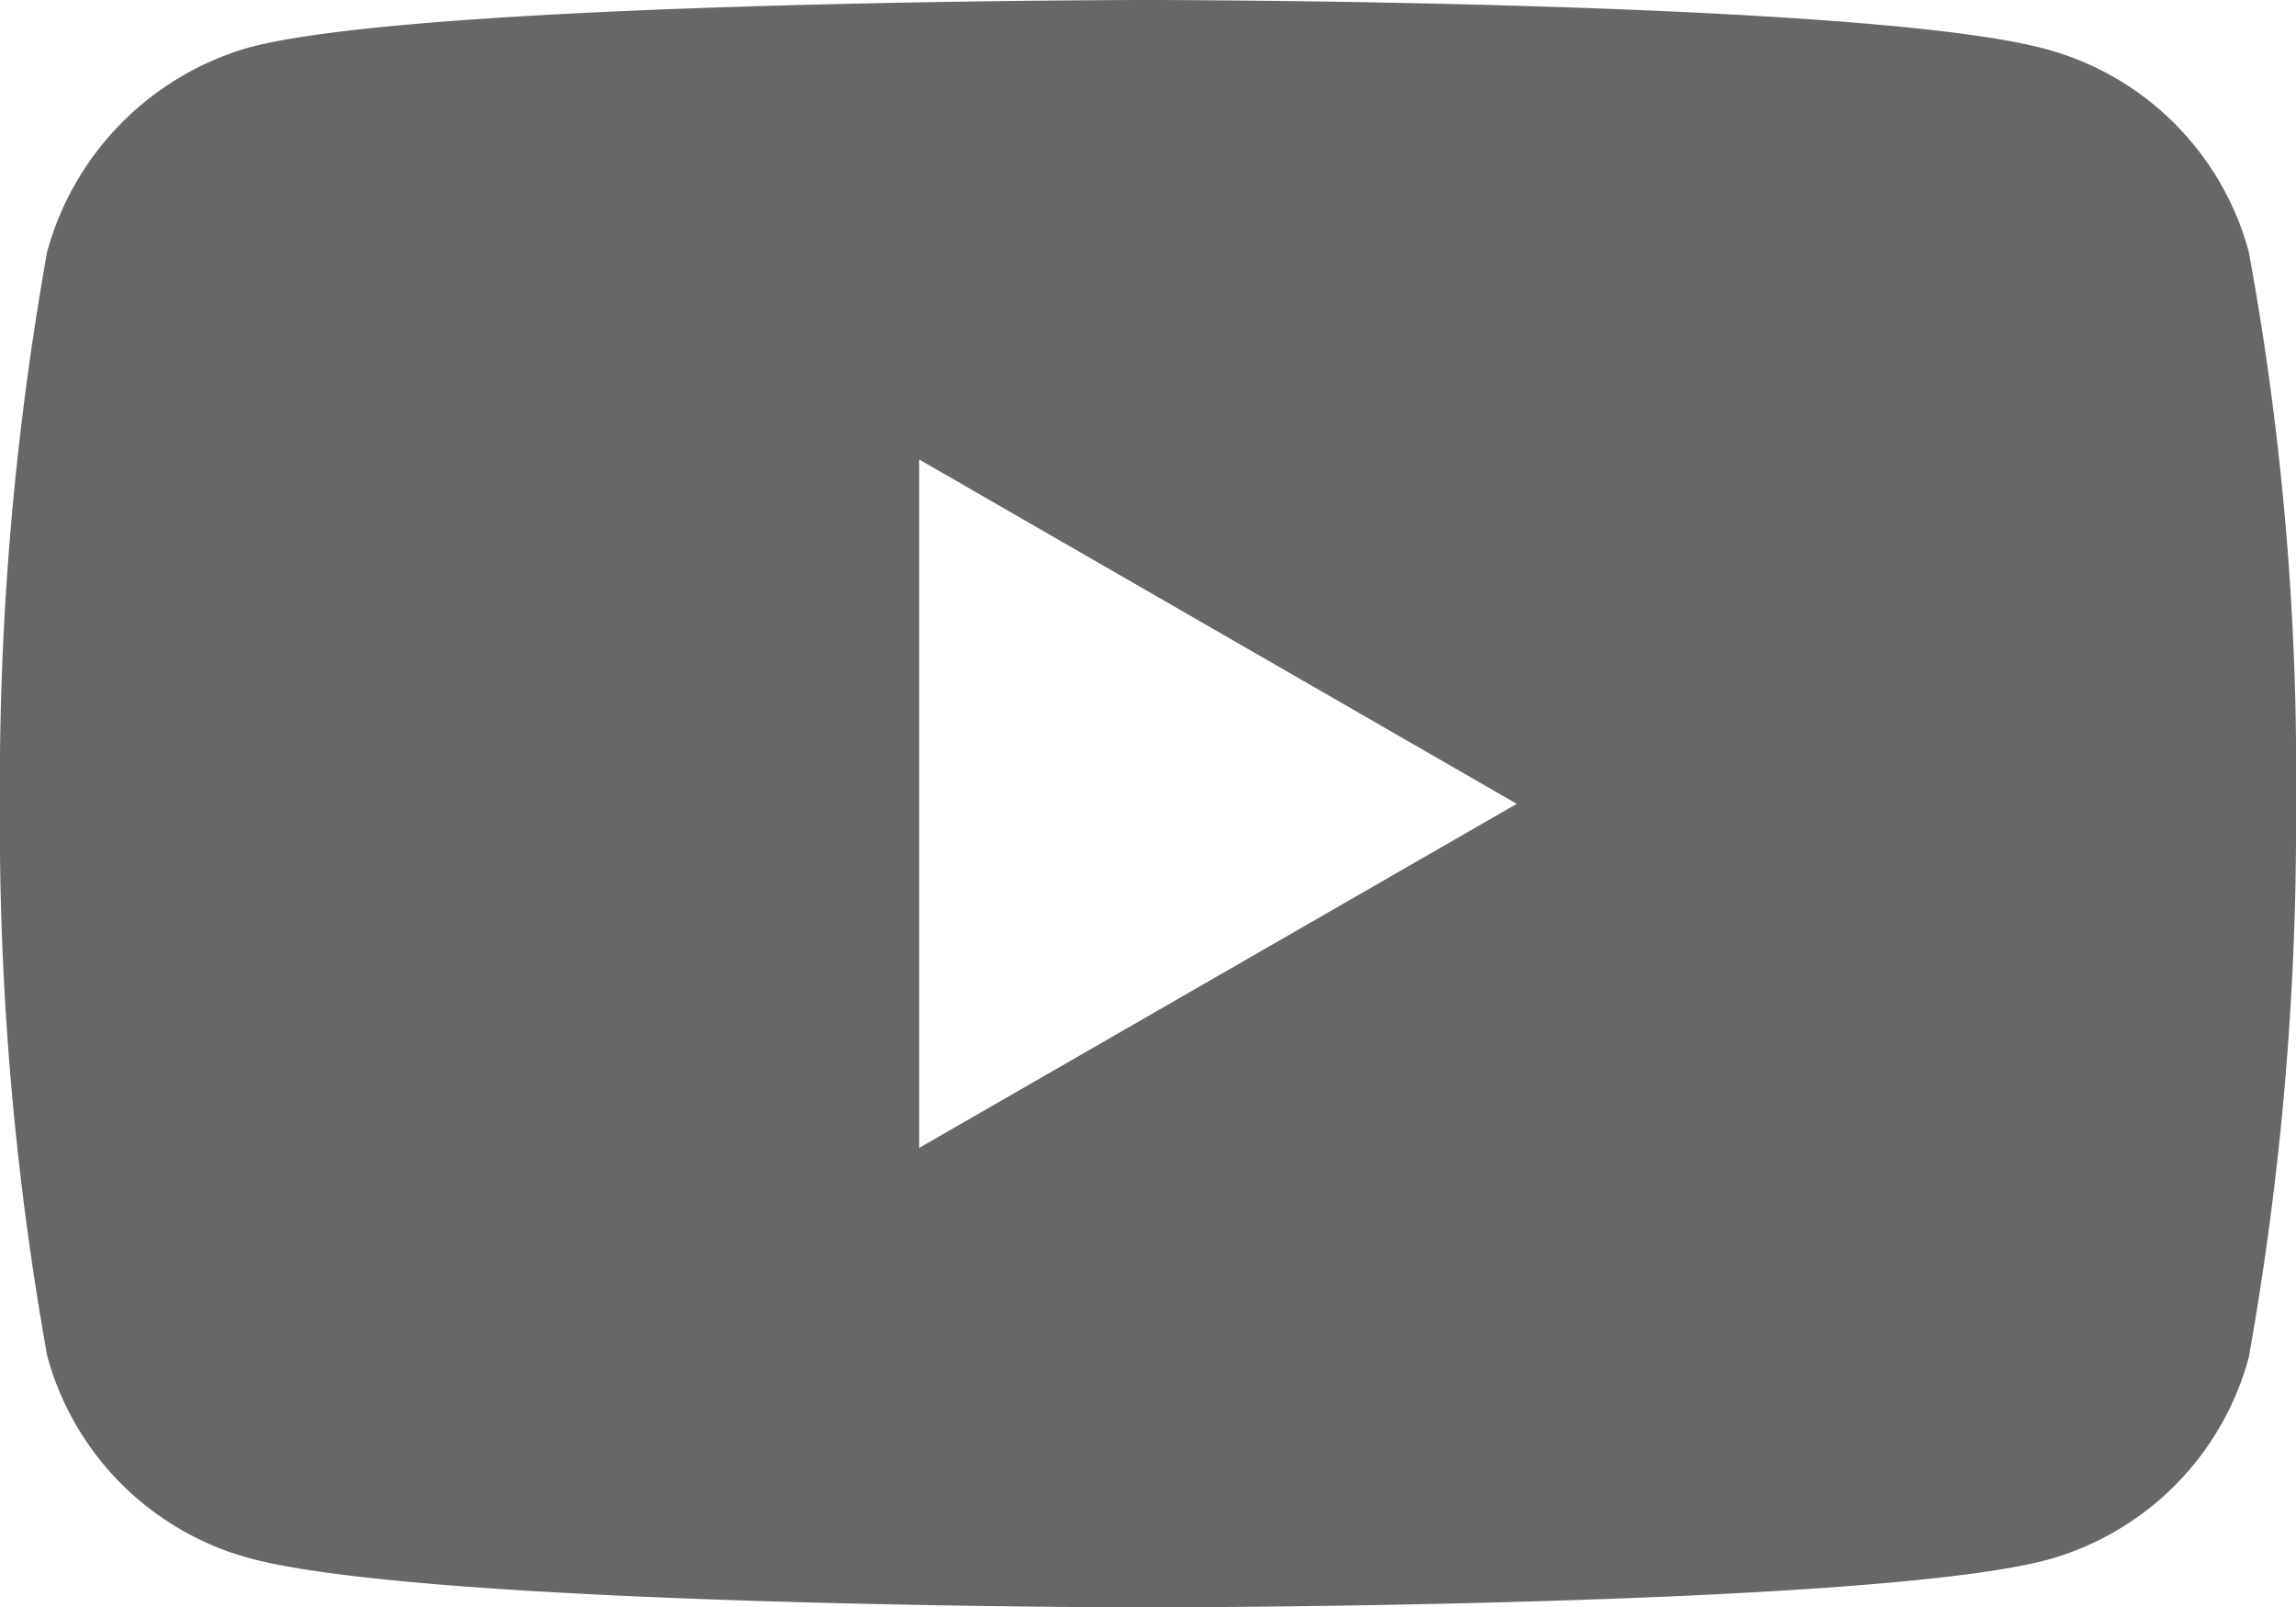
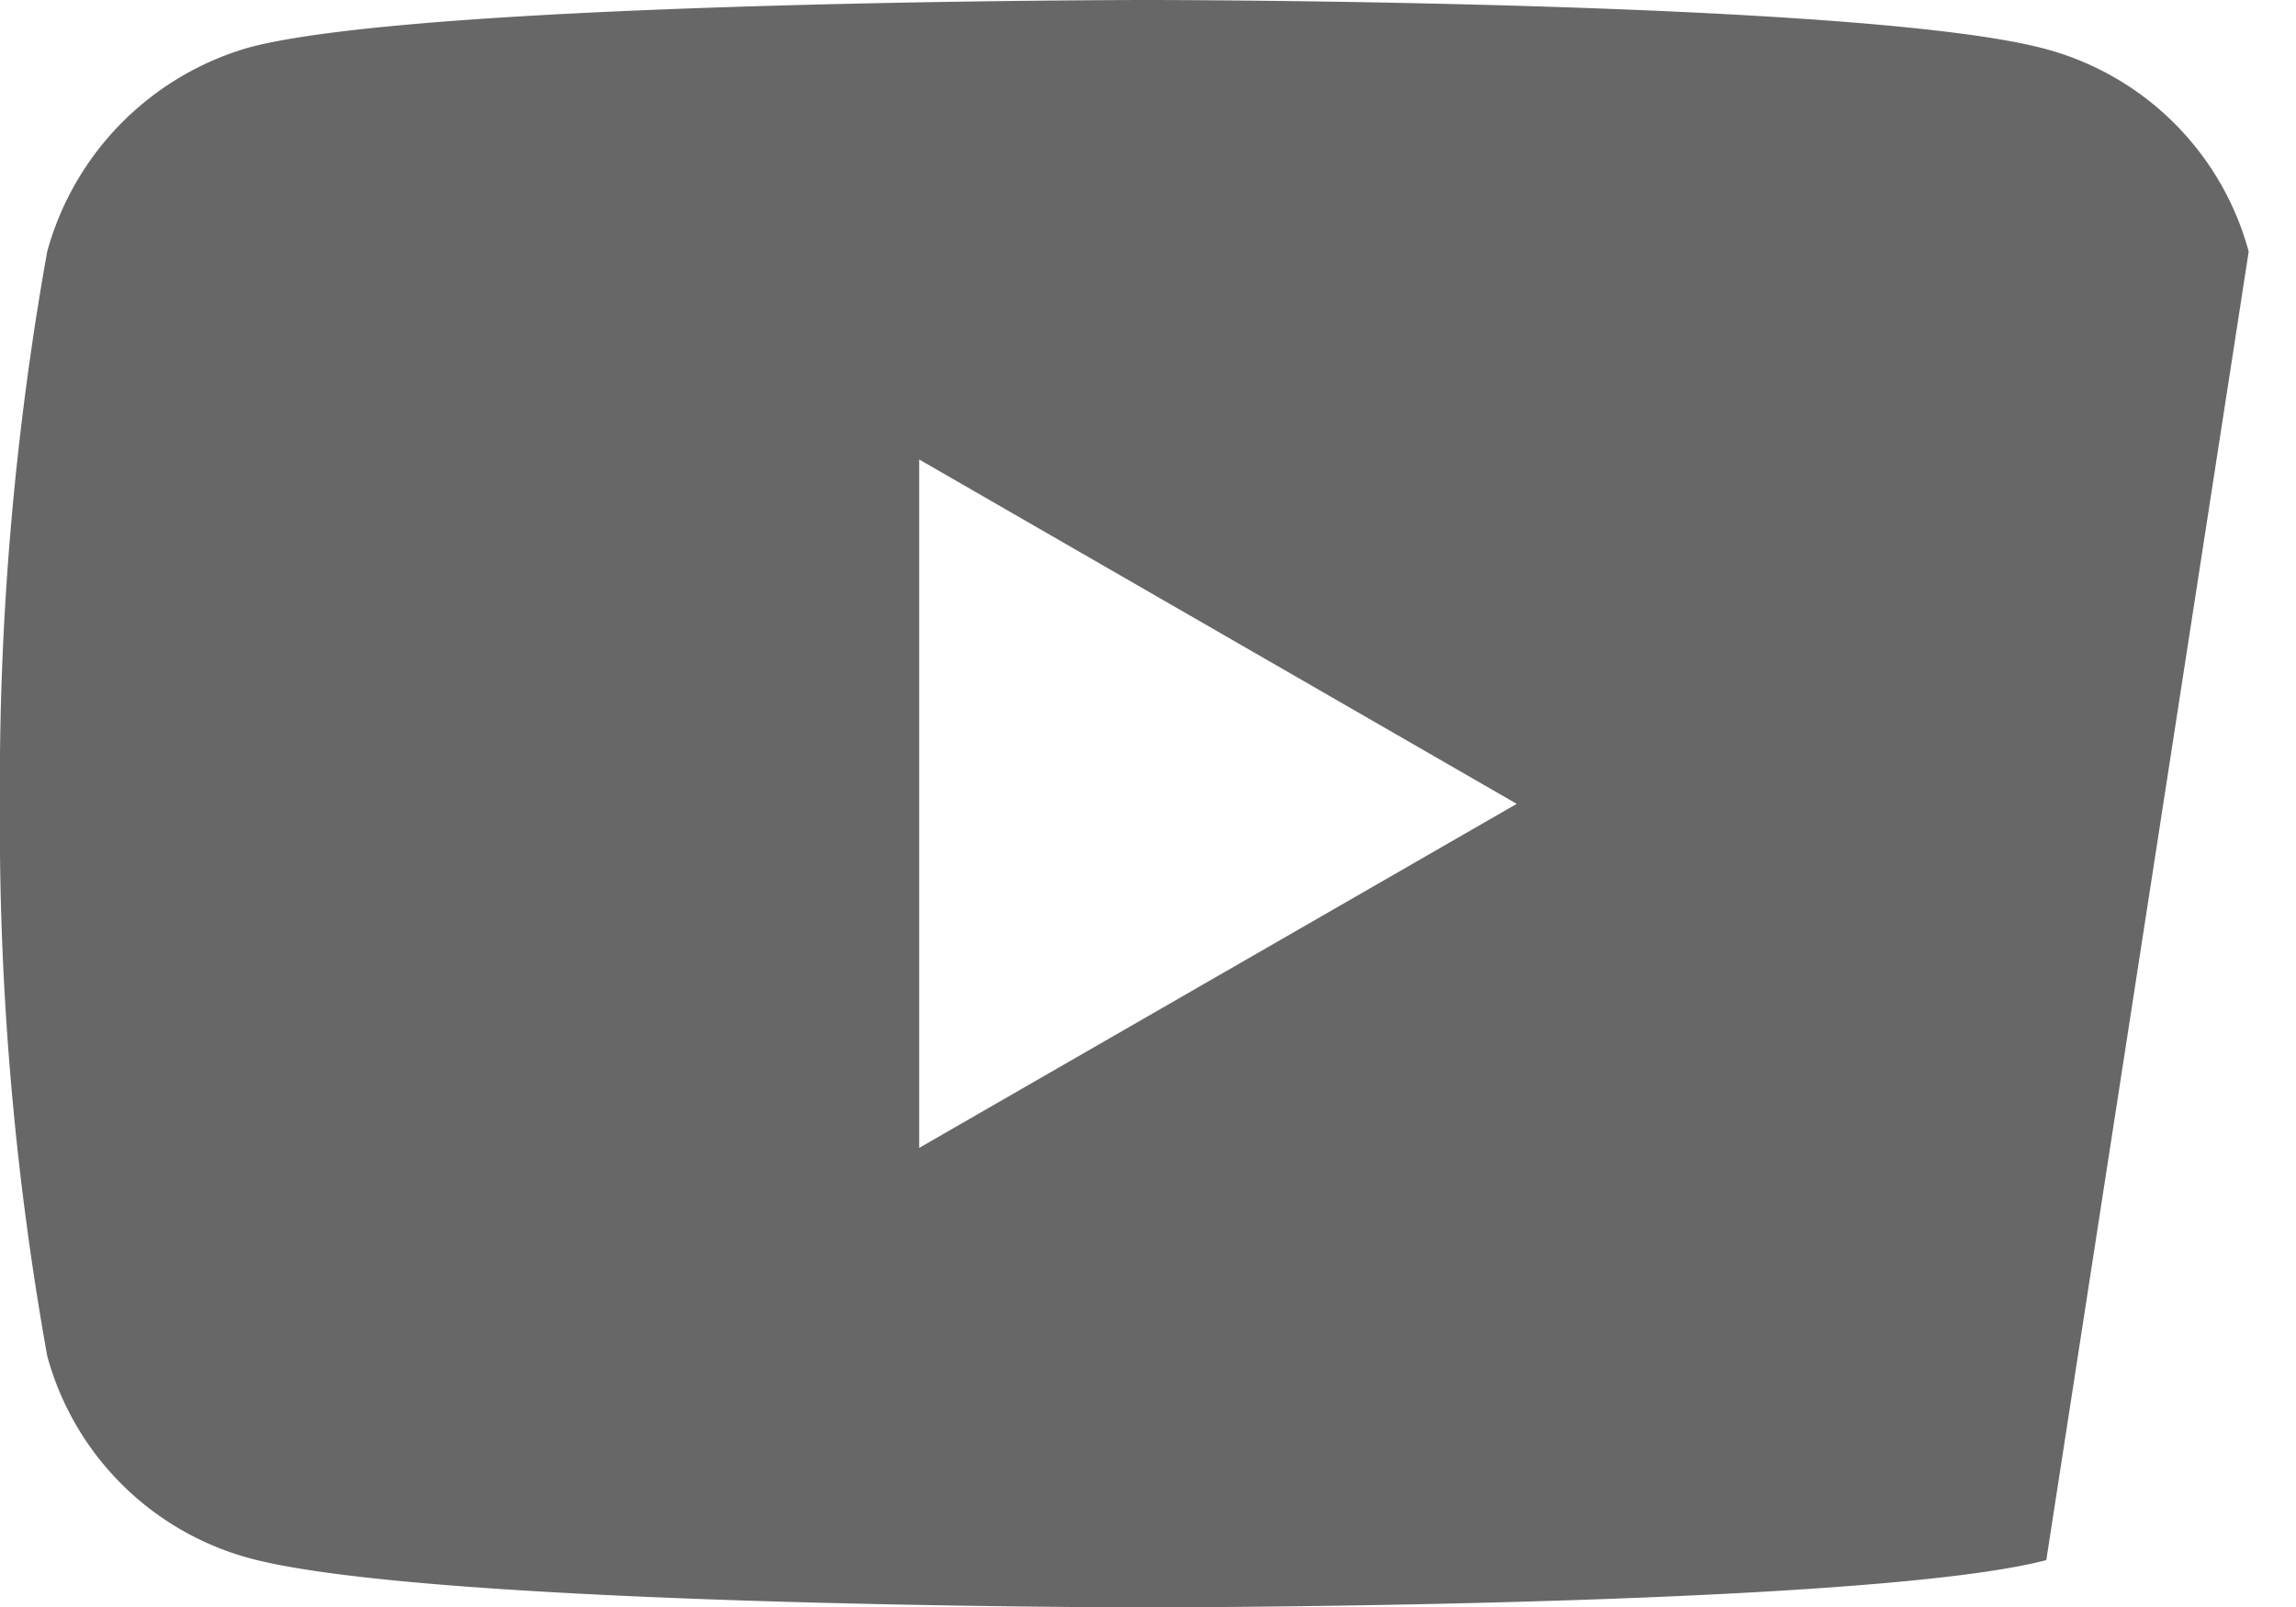
<svg xmlns="http://www.w3.org/2000/svg" width="21.939" height="15.361" viewBox="0 0 21.939 15.361">
  <defs>
    <style>.a{fill:#676767;}</style>
  </defs>
-   <path class="a" d="M21.488-3.678a2.748,2.748,0,0,0-1.934-1.934c-1.717-.47-8.584-.47-8.584-.47s-6.867,0-8.584.452A2.8,2.8,0,0,0,.452-3.678,28.961,28.961,0,0,0,0,1.6,28.855,28.855,0,0,0,.452,6.875,2.749,2.749,0,0,0,2.386,8.809c1.735.47,8.584.47,8.584.47s6.867,0,8.584-.452a2.749,2.749,0,0,0,1.934-1.934,28.971,28.971,0,0,0,.452-5.277,27.492,27.492,0,0,0-.452-5.295ZM8.784,4.888V-1.691L14.494,1.6Zm0,0" transform="translate(-0.001 6.082)" />
+   <path class="a" d="M21.488-3.678a2.748,2.748,0,0,0-1.934-1.934c-1.717-.47-8.584-.47-8.584-.47s-6.867,0-8.584.452A2.8,2.8,0,0,0,.452-3.678,28.961,28.961,0,0,0,0,1.6,28.855,28.855,0,0,0,.452,6.875,2.749,2.749,0,0,0,2.386,8.809c1.735.47,8.584.47,8.584.47s6.867,0,8.584-.452ZM8.784,4.888V-1.691L14.494,1.6Zm0,0" transform="translate(-0.001 6.082)" />
</svg>